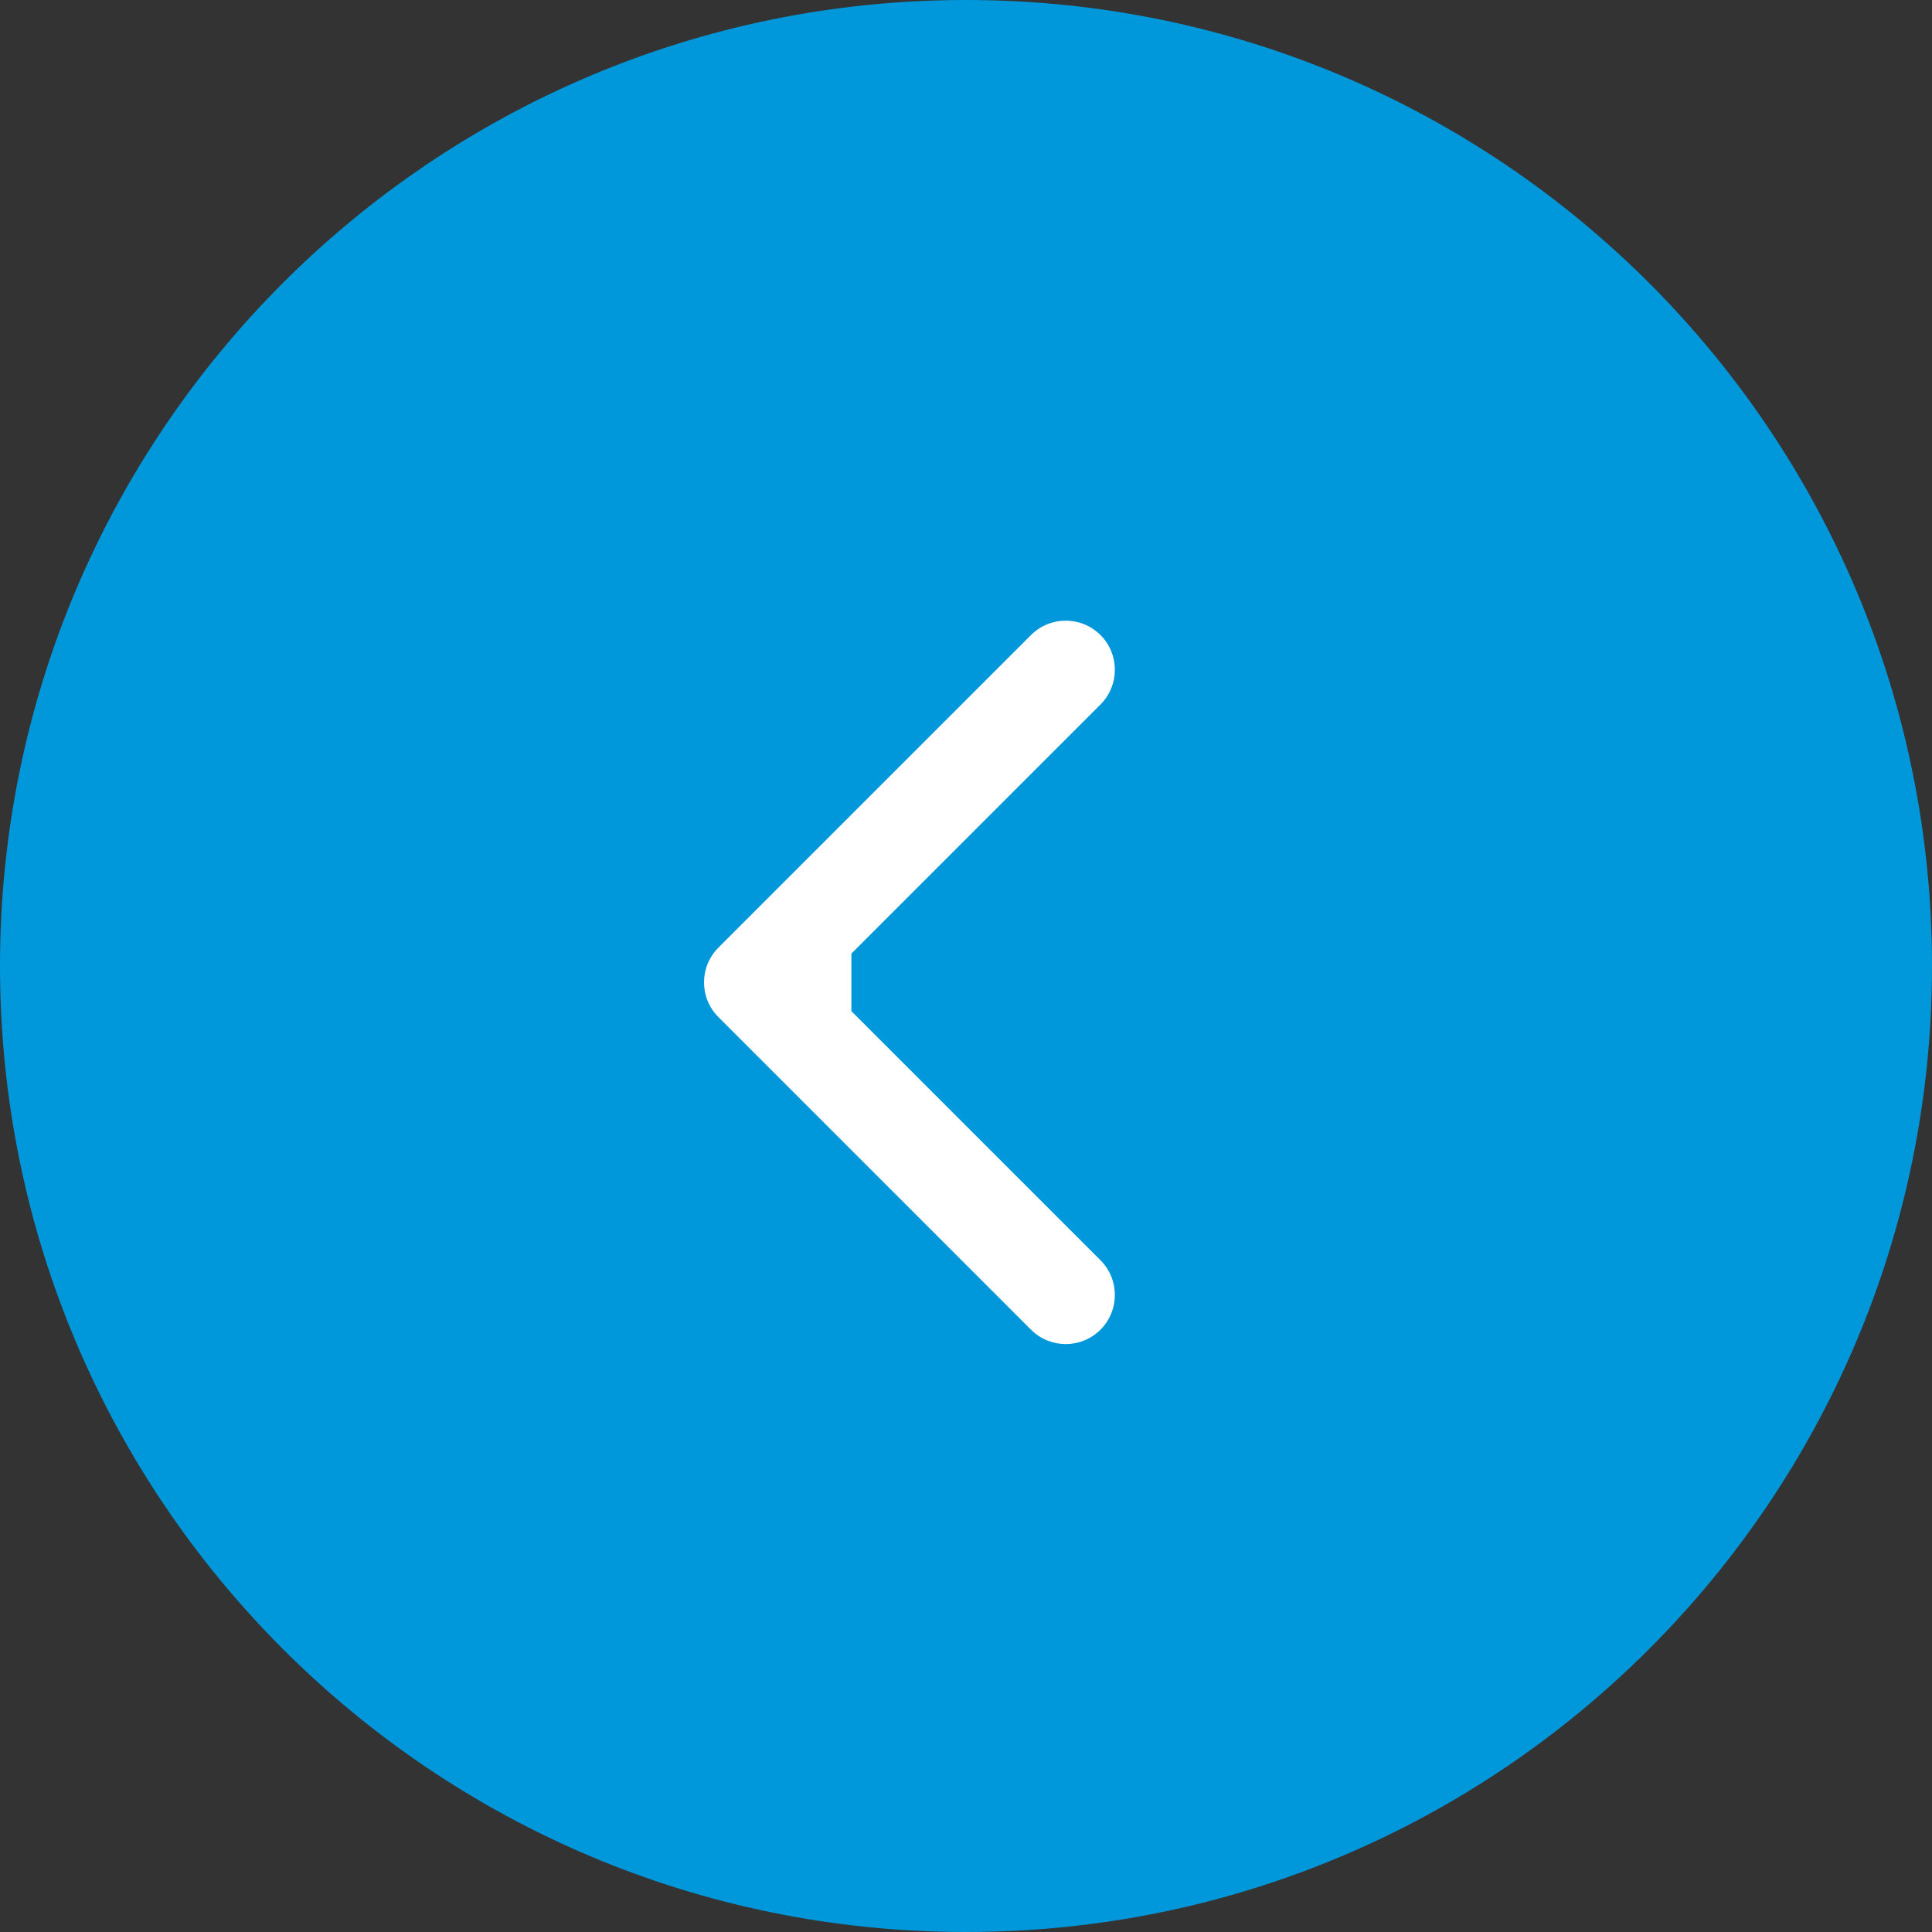
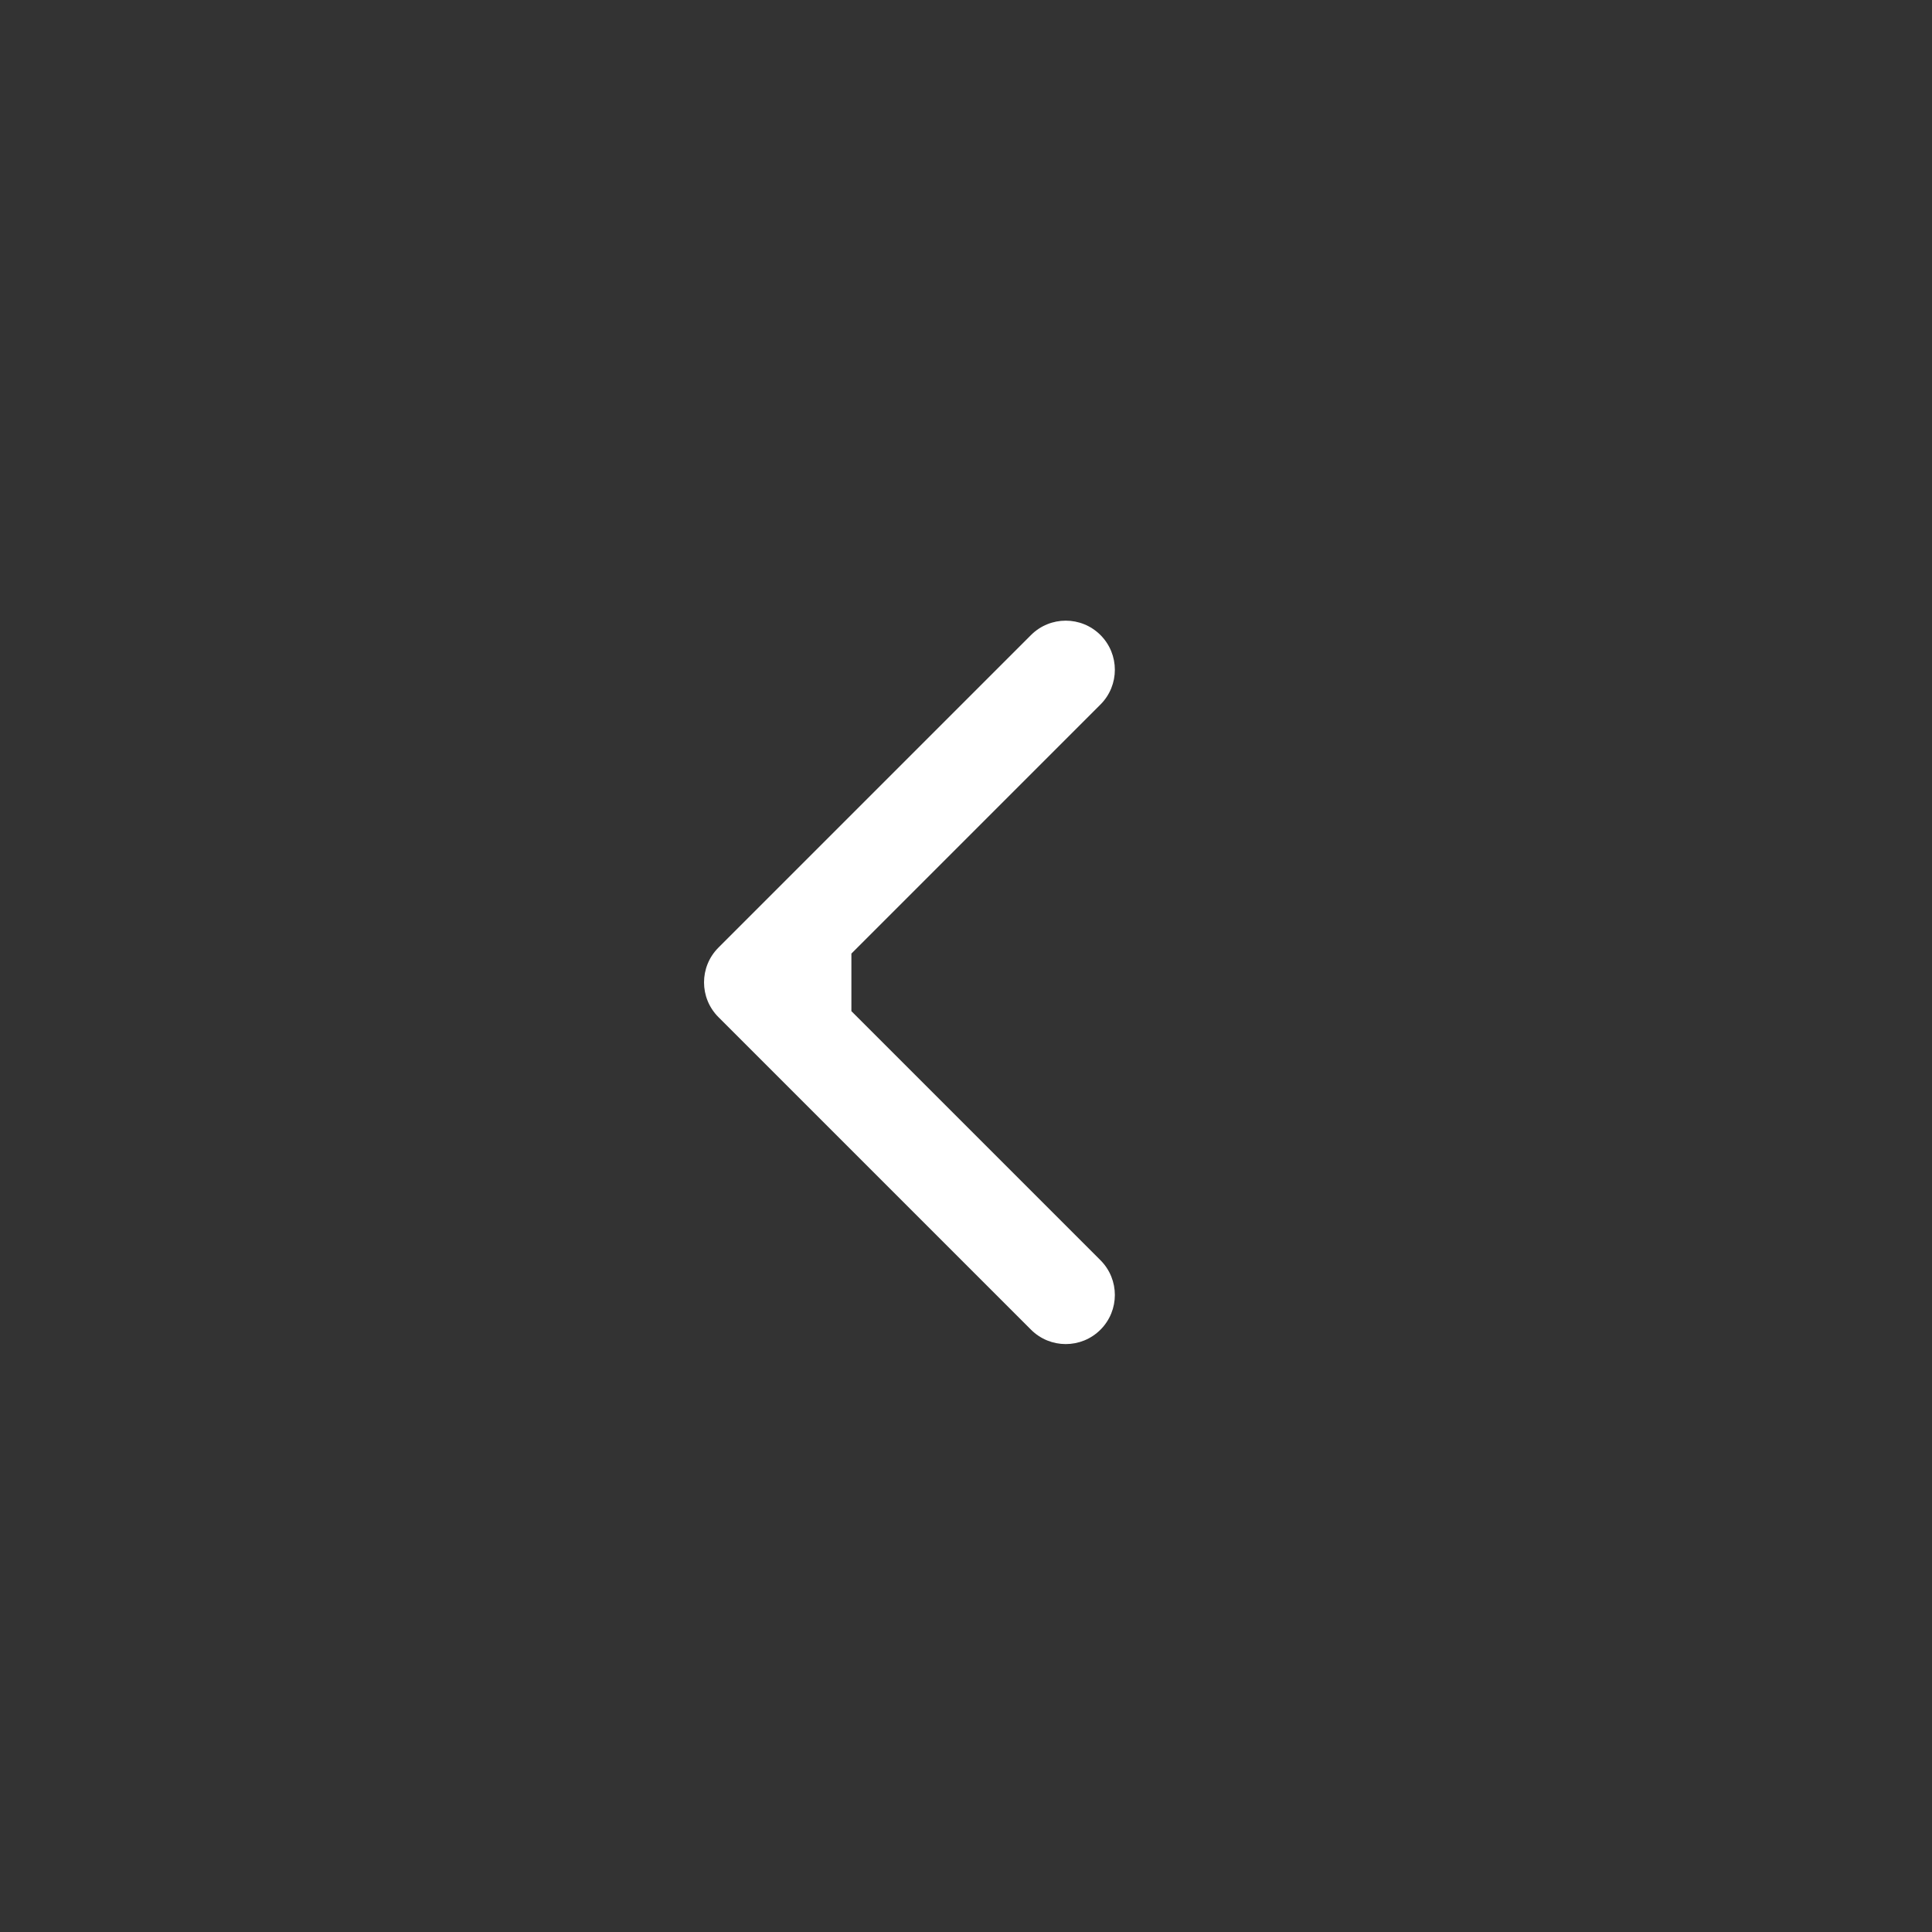
<svg xmlns="http://www.w3.org/2000/svg" width="236" height="236" viewBox="0 0 236 236" fill="none">
  <rect x="0" y="0" width="236" height="236" fill="#333333" stroke="none" />
-   <path d="M236 118C236 183.17 183.17 236 118 236C52.83 236 0 183.17 0 118C0 52.83 52.83 0 118 0C183.17 0 236 52.83 236 118Z" fill="#0098DA" />
  <path fill-rule="evenodd" clip-rule="evenodd" d="M125.941 162.426L87.757 124.242C85.414 121.899 85.414 118.1 87.757 115.757L125.941 77.573C128.284 75.23 132.083 75.23 134.426 77.573C136.769 79.917 136.769 83.716 134.426 86.059L104 116.485V123.515L134.426 153.941C136.769 156.284 136.769 160.083 134.426 162.426C132.083 164.769 128.284 164.769 125.941 162.426Z" fill="white" />
</svg>